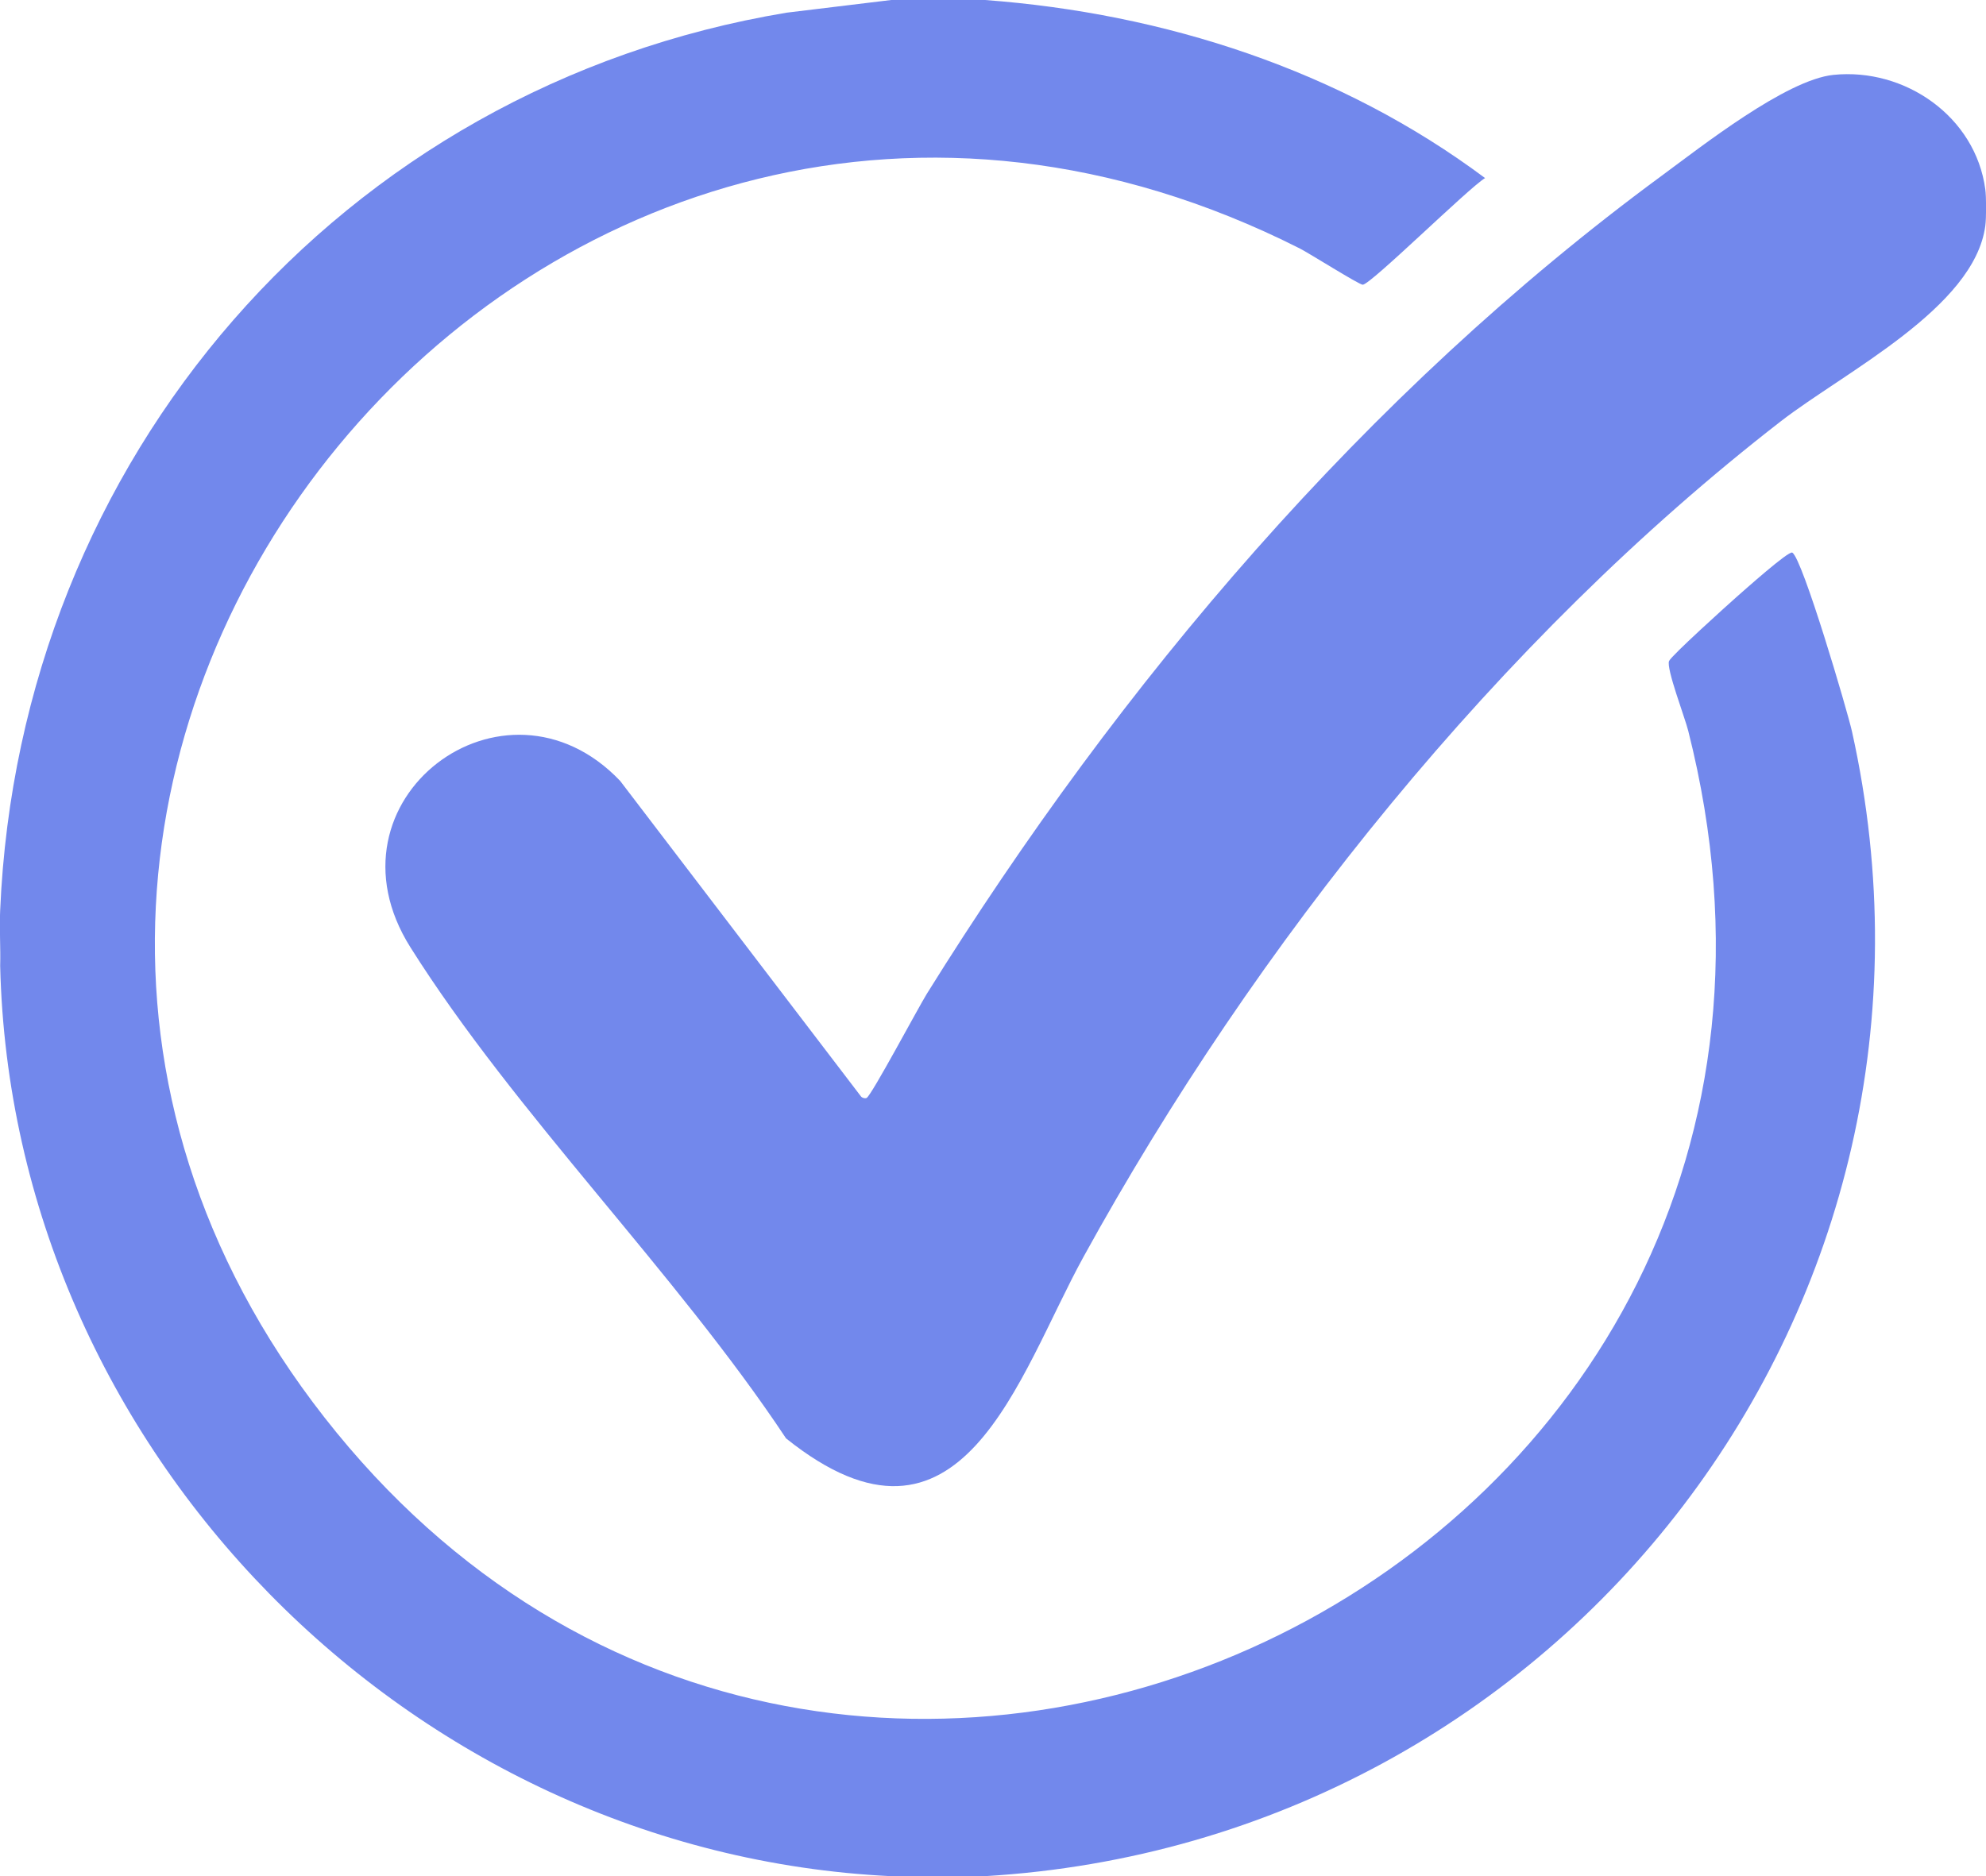
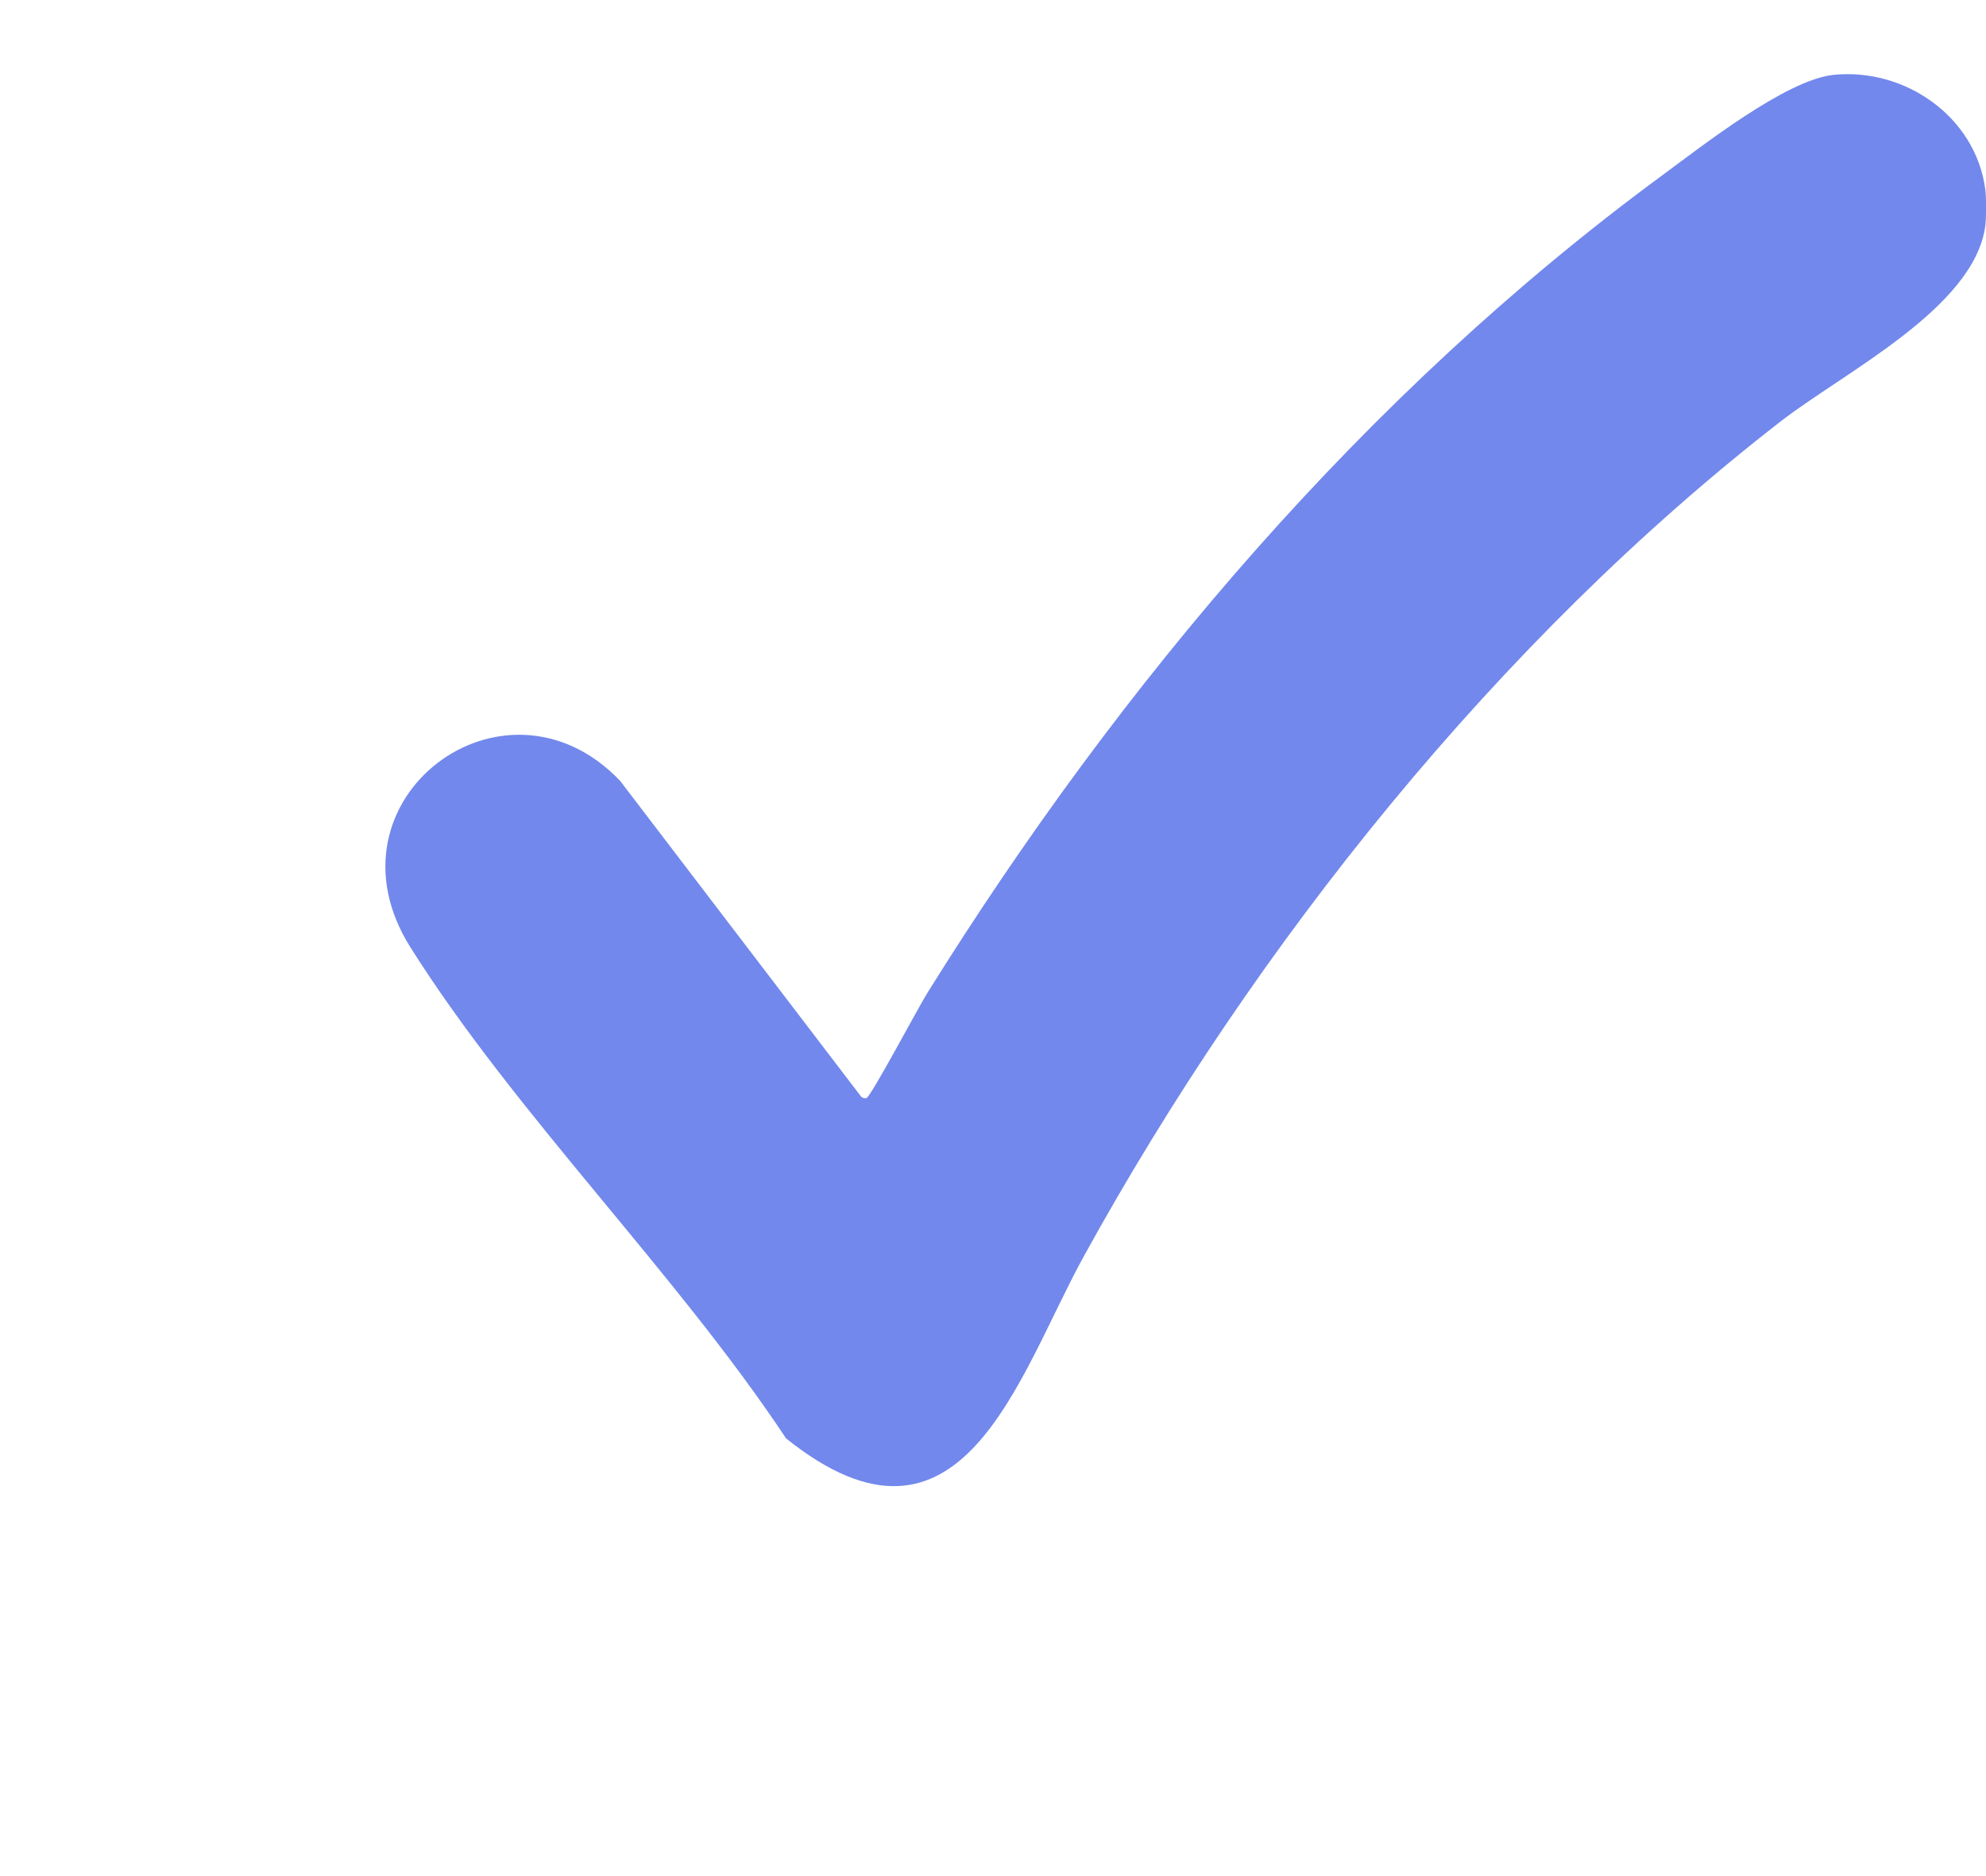
<svg xmlns="http://www.w3.org/2000/svg" version="1.1" id="Слой_1" x="0px" y="0px" width="1143px" height="1080px" viewBox="0 0 1143 1080" enable-background="new 0 0 1143 1080" xml:space="preserve">
  <path fill="none" d="M566.9,0h575.7v109c-5.6-41.9-46.3-70.1-87.3-65.9c-27.2,2.8-75.8,41-98.9,58.1  C786.1,226.5,644.8,393.1,533.5,572.1c-4.9,7.9-31.6,58.1-34.6,59.9c-0.8,0.5-2.8,0-3.4-1L356.9,449.5  c-66.6-69.9-174.1,10.9-120.7,95.8c60.4,95.9,152.8,187,216.2,282.7c101.1,81,133.5-36.1,171.3-104.7  c98.8-179.4,239-355,401.1-480.7c36.6-28.4,111.5-65.3,117.8-112.6v950H566.9c333.3-19.7,572.1-329.5,499.1-658.8  c-2.7-12.1-28.6-100-34.4-103.1c-2.1-1.1-28,22-31.9,25.4c-5.2,4.6-37.7,33.8-39,37c-1.8,4.1,9.1,32.9,11,40.1  c121.9,481.1-487.9,775.1-784.9,395.3c-293.3-375,127.6-892.1,561.5-672.7c5.3,2.7,34,20.8,36.1,20.8c4.7-0.1,60.8-55.7,70.4-61.4  C771.4,40.4,670.3,7.7,566.9,0z" />
-   <path fill="#7288EC" d="M566.9,0c103.4,7.7,204.6,40.4,287.8,102.5c-9.6,5.8-65.8,61.3-70.4,61.4c-2.1,0-30.8-18.1-36.1-20.8  C314.3-76.2-106.6,440.9,186.7,815.9c297,379.8,906.9,85.8,784.9-395.3c-1.8-7.3-12.8-36-11-40.1c1.4-3.2,33.8-32.4,39-37  c3.9-3.4,29.8-26.6,31.9-25.4c5.8,3.1,31.7,91,34.4,103.1c73.1,329.3-165.8,639.1-499.1,658.8h-54C235.5,1066.6,6.7,834.3,0.1,556  c0.3-10.6-0.5-21.4,0-32C11.2,264.2,196,50,452.7,7.3L512.9,0H566.9z" />
  <path fill="#7288EC" d="M1142.6,109c0.6,4.3,0.6,16.7,0,21c-6.3,47.3-81.2,84.2-117.8,112.6C862.7,368.3,722.4,543.9,623.7,723.3  C585.9,791.9,553.5,909,452.4,828C389,732.4,296.6,641.2,236.2,545.3c-53.4-84.8,54.1-165.7,120.7-95.8L495.4,631  c0.6,1,2.6,1.5,3.4,1c3-1.8,29.7-52,34.6-59.9c111.4-179,252.6-345.6,422.9-470.9c23.1-17,71.7-55.3,98.9-58.1  C1096.3,38.9,1137,67.1,1142.6,109z" />
</svg>